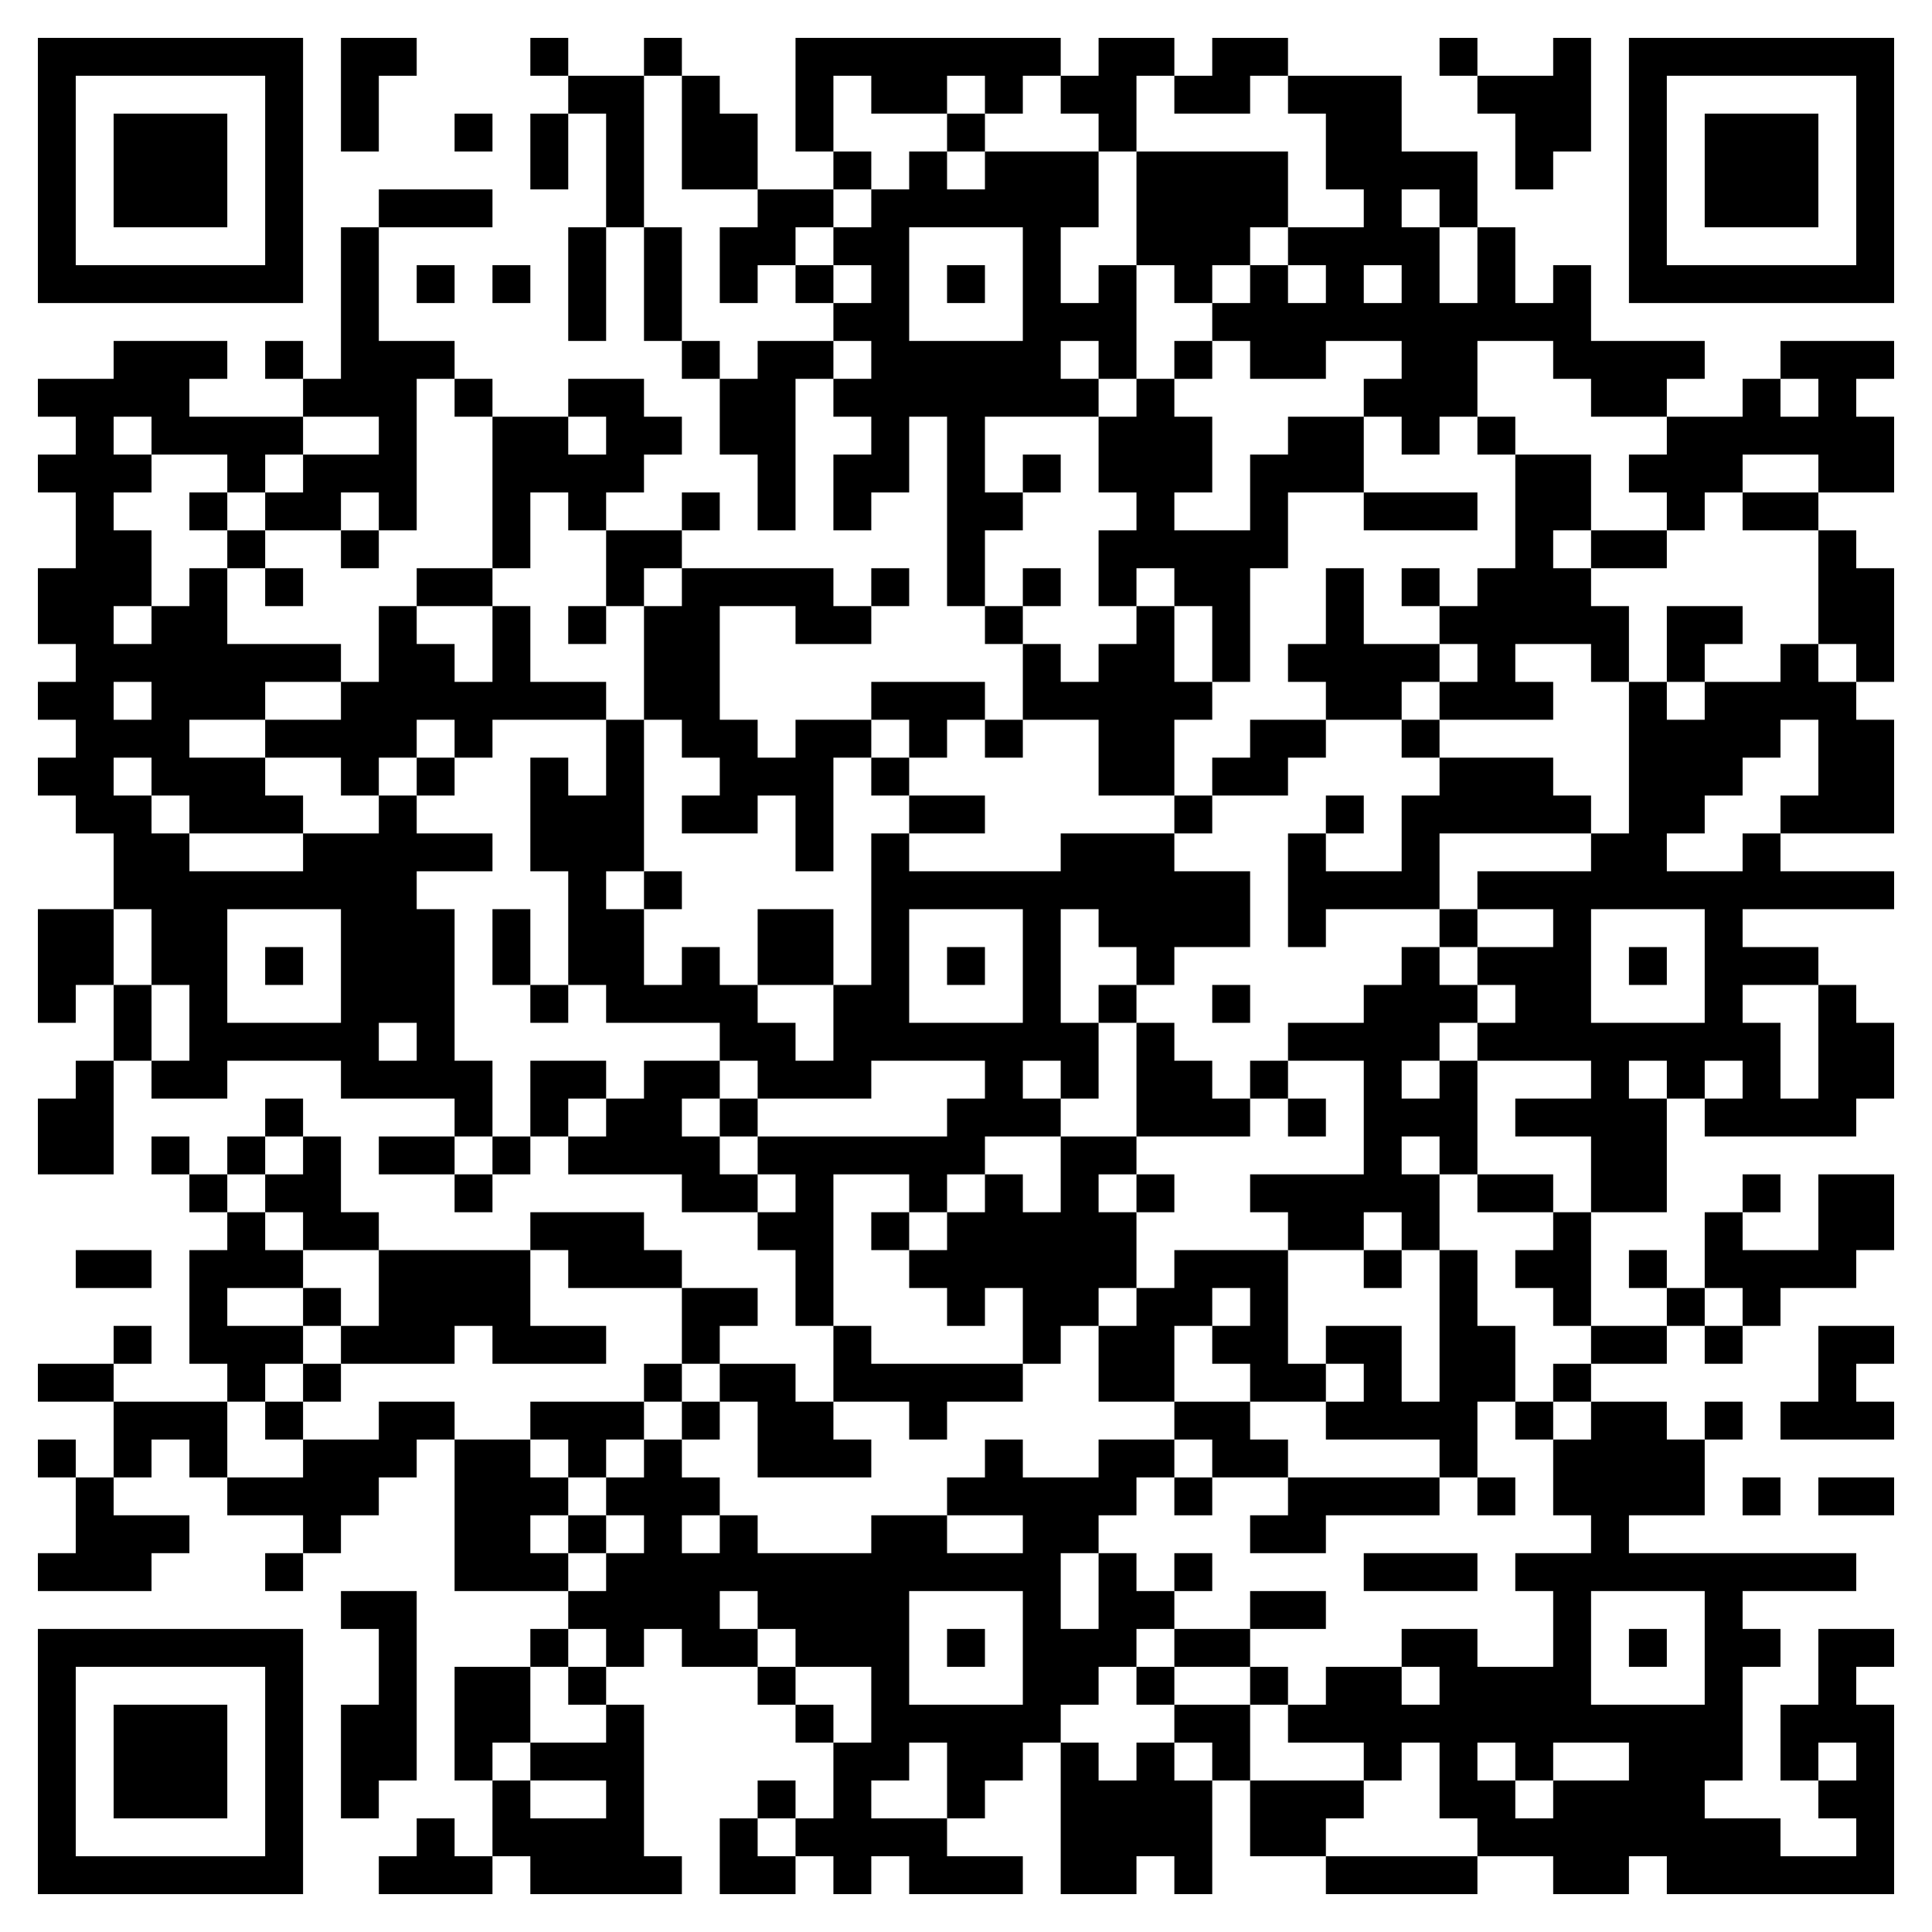
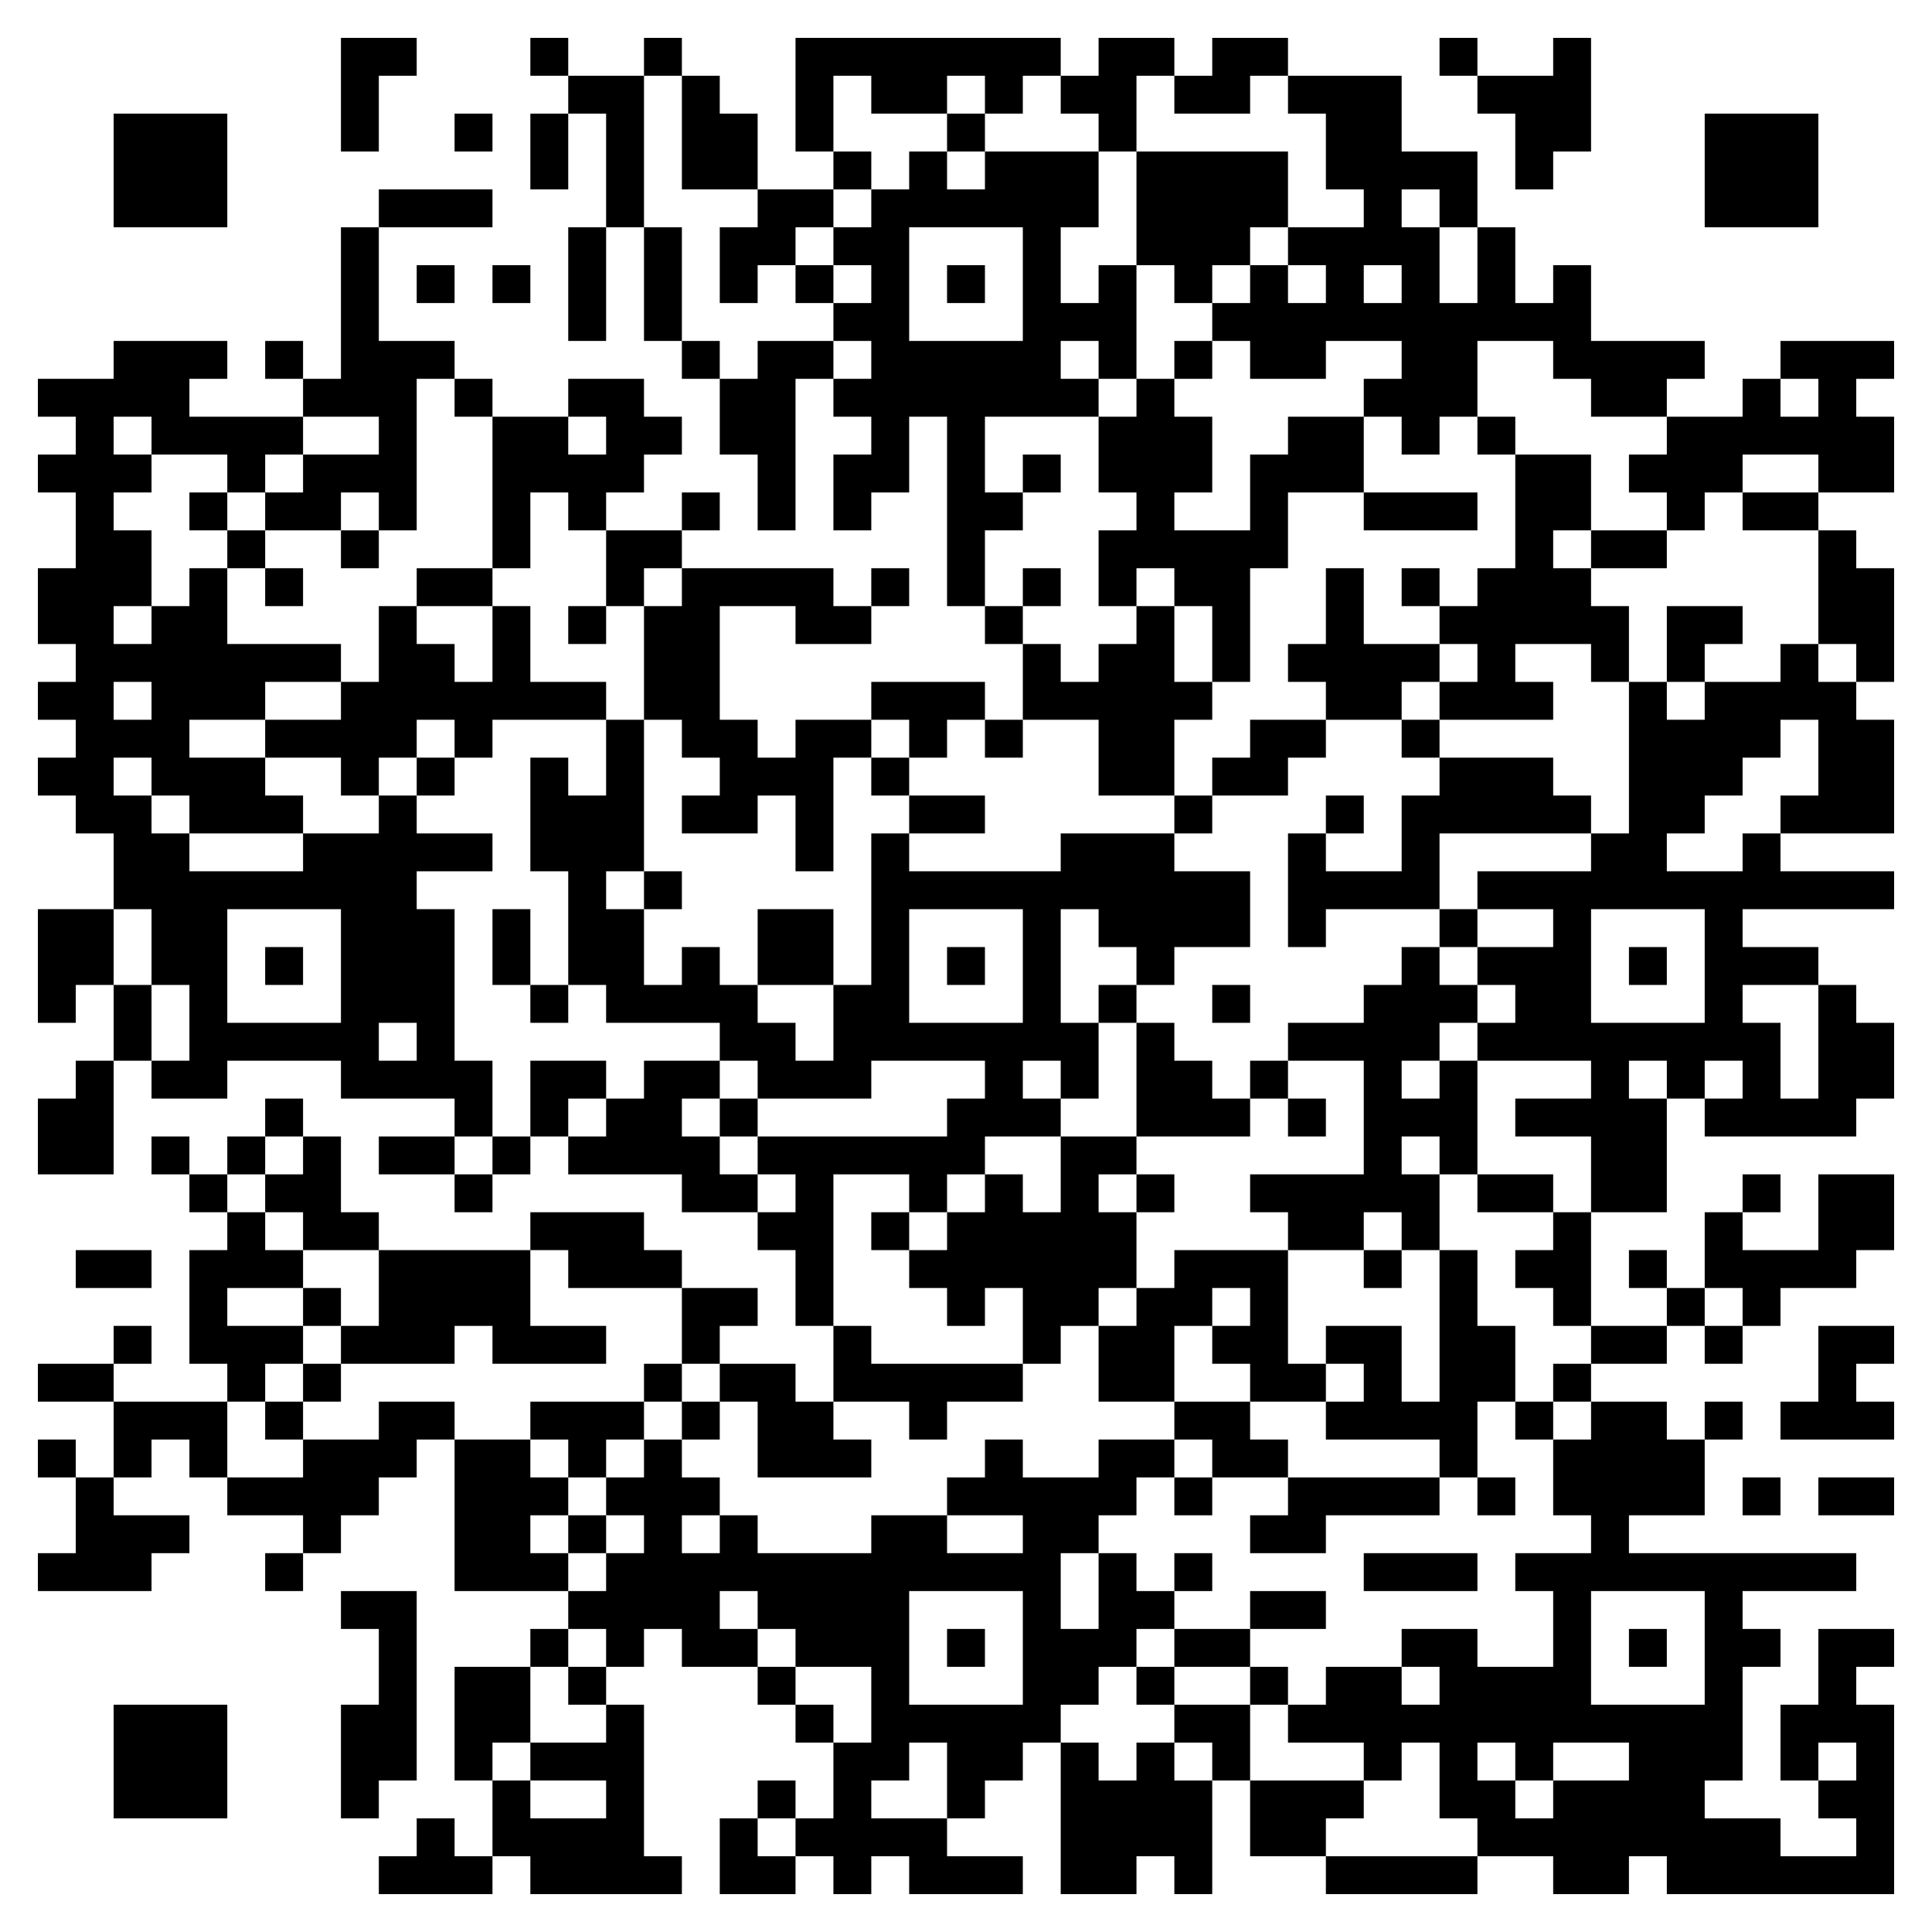
<svg xmlns="http://www.w3.org/2000/svg" version="1.1" viewBox="0 0 51 51">
  <rect x="0" y="0" width="51" height="51" fill="#ffffff" />
-   <path d="M1 1h7v7h-7v-7zM2 2v5h5v-5h-5zM43 1h7v7h-7v-7zM44 2v5h5v-5h-5zM1 43h7v7h-7v-7zM2 44v5h5v-5h-5z" fill="#000000" />
  <path d="M3 3h3v3h-3v-3zM45 3h3v3h-3v-3zM3 45h3v3h-3v-3z" fill="#000000" />
  <path d="M14 1h1v1h-1v-1zM17 1h1v1h-1v-1zM38 1h1v1h-1v-1zM12 3h1v1h-1v-1zM25 3h1v1h-1v-1zM22 4h1v1h-1v-1zM11 7h1v1h-1v-1zM13 7h1v1h-1v-1zM21 7h1v1h-1v-1zM25 7h1v1h-1v-1zM7 9h1v1h-1v-1zM18 9h1v1h-1v-1zM31 9h1v1h-1v-1zM12 10h1v1h-1v-1zM39 11h1v1h-1v-1zM27 12h1v1h-1v-1zM5 13h1v1h-1v-1zM18 13h1v1h-1v-1zM6 14h1v1h-1v-1zM9 14h1v1h-1v-1zM7 15h1v1h-1v-1zM23 15h1v1h-1v-1zM27 15h1v1h-1v-1zM37 15h1v1h-1v-1zM15 16h1v1h-1v-1zM26 16h1v1h-1v-1zM26 19h1v1h-1v-1zM37 19h1v1h-1v-1zM11 20h1v1h-1v-1zM23 20h1v1h-1v-1zM31 21h1v1h-1v-1zM35 21h1v1h-1v-1zM17 23h1v1h-1v-1zM38 24h1v1h-1v-1zM7 25h1v1h-1v-1zM25 25h1v1h-1v-1zM43 25h1v1h-1v-1zM14 26h1v1h-1v-1zM29 26h1v1h-1v-1zM32 26h1v1h-1v-1zM33 28h1v1h-1v-1zM7 29h1v1h-1v-1zM19 29h1v1h-1v-1zM34 29h1v1h-1v-1zM4 30h1v1h-1v-1zM6 30h1v1h-1v-1zM13 30h1v1h-1v-1zM5 31h1v1h-1v-1zM12 31h1v1h-1v-1zM30 31h1v1h-1v-1zM46 31h1v1h-1v-1zM23 32h1v1h-1v-1zM36 33h1v1h-1v-1zM43 33h1v1h-1v-1zM8 34h1v1h-1v-1zM44 34h1v1h-1v-1zM3 35h1v1h-1v-1zM45 35h1v1h-1v-1zM8 36h1v1h-1v-1zM17 36h1v1h-1v-1zM41 36h1v1h-1v-1zM7 37h1v1h-1v-1zM18 37h1v1h-1v-1zM40 37h1v1h-1v-1zM45 37h1v1h-1v-1zM1 38h1v1h-1v-1zM31 39h1v1h-1v-1zM39 39h1v1h-1v-1zM46 39h1v1h-1v-1zM15 40h1v1h-1v-1zM7 41h1v1h-1v-1zM31 41h1v1h-1v-1zM14 43h1v1h-1v-1zM25 43h1v1h-1v-1zM43 43h1v1h-1v-1zM15 44h1v1h-1v-1zM20 44h1v1h-1v-1zM30 44h1v1h-1v-1zM33 44h1v1h-1v-1zM21 45h1v1h-1v-1zM20 47h1v1h-1v-1z" fill="#000000" />
  <path d="M9 1h2v1h-1v2h-1v-3zM21 1h7v1h-1v1h-1v-1h-1v1h-2v-1h-1v2h-1v-3zM29 1h2v1h-1v2h-1v-1h-1v-1h1v-1zM32 1h2v1h-1v1h-2v-1h1v-1zM41 1h1v3h-1v1h-1v-2h-1v-1h2v-1zM15 2h2v4h-1v-3h-1v-1zM18 2h1v1h1v2h-2v-3zM34 2h3v2h2v2h-1v-1h-1v1h1v2h1v-2h1v2h1v-1h1v2h3v1h-1v1h-2v-1h-1v-1h-2v2h-1v1h-1v-1h-1v-1h1v-1h-2v1h-2v-1h-1v-1h1v-1h1v1h1v-1h-1v-1h2v-1h-1v-2h-1v-1zM14 3h1v2h-1v-2zM24 4h1v1h1v-1h3v2h-1v2h1v-1h1v3h-1v-1h-1v1h1v1h-3v2h1v1h-1v2h-1v-5h-1v2h-1v1h-1v-2h1v-1h-1v-1h1v-1h-1v-1h1v-1h-1v-1h1v-1h1v-1zM30 4h4v2h-1v1h-1v1h-1v-1h-1v-3zM10 5h3v1h-3v-1zM20 5h2v1h-1v1h-1v1h-1v-2h1v-1zM9 6h1v3h2v1h-1v4h-1v-1h-1v1h-2v-1h1v-1h2v-1h-2v-1h1v-4zM15 6h1v3h-1v-3zM17 6h1v3h-1v-3zM24 6v3h3v-3h-3zM36 7v1h1v-1h-1zM3 9h3v1h-1v1h3v1h-1v1h-1v-1h-2v-1h-1v1h1v1h-1v1h1v2h-1v1h1v-1h1v-1h1v2h3v1h-2v1h-2v1h2v1h1v1h-3v-1h-1v-1h-1v1h1v1h1v1h3v-1h2v-1h1v1h2v1h-2v1h1v4h1v2h-1v-1h-3v-1h-3v1h-2v-1h1v-2h-1v-2h-1v-2h-1v-1h-1v-1h1v-1h-1v-1h1v-1h-1v-2h1v-2h-1v-1h1v-1h-1v-1h2v-1zM20 9h2v1h-1v4h-1v-2h-1v-2h1v-1zM47 9h3v1h-1v1h1v2h-2v-1h-2v1h-1v1h-1v-1h-1v-1h1v-1h2v-1h1v1h1v-1h-1v-1zM15 10h2v1h1v1h-1v1h-1v1h-1v-1h-1v2h-1v-4h2v1h1v-1h-1v-1zM30 10h1v1h1v2h-1v1h2v-2h1v-1h2v2h-2v2h-1v3h-1v-2h-1v-1h-1v1h-1v-2h1v-1h-1v-2h1v-1zM40 12h2v2h-1v1h1v1h1v2h-1v-1h-2v1h1v1h-3v-1h1v-1h-1v-1h1v-1h1v-3zM36 13h3v1h-3v-1zM46 13h2v1h-2v-1zM16 14h2v1h-1v1h-1v-2zM42 14h2v1h-2v-1zM48 14h1v1h1v3h-1v-1h-1v-3zM11 15h2v1h-2v-1zM18 15h4v1h1v1h-2v-1h-2v3h1v1h1v-1h2v1h-1v3h-1v-2h-1v1h-2v-1h1v-1h-1v-1h-1v-3h1v-1zM35 15h1v2h2v1h-1v1h-2v-1h-1v-1h1v-2zM10 16h1v1h1v1h1v-2h1v2h2v1h-3v1h-1v-1h-1v1h-1v1h-1v-1h-2v-1h2v-1h1v-2zM30 16h1v2h1v1h-1v2h-2v-2h-2v-2h1v1h1v-1h1v-1zM44 16h2v1h-1v1h-1v-2zM47 17h1v1h1v1h1v3h-3v-1h1v-2h-1v1h-1v1h-1v1h-1v1h2v-1h1v1h3v1h-4v1h2v1h-2v1h1v2h1v-3h1v1h1v2h-1v1h-4v-1h1v-1h-1v1h-1v-1h-1v1h1v3h-2v-2h-2v-1h2v-1h-3v-1h1v-1h-1v-1h2v-1h-2v-1h3v-1h1v-4h1v1h1v-1h2v-1zM3 18v1h1v-1h-1zM23 18h3v1h-1v1h-1v-1h-1v-1zM16 19h1v4h-1v1h1v2h1v-1h1v1h1v1h1v1h1v-2h1v-4h1v1h4v-1h3v1h2v2h-2v1h-1v-1h-1v-1h-1v3h1v2h-1v-1h-1v1h1v1h-2v1h-1v1h-1v-1h-2v4h-1v-2h-1v-1h1v-1h-1v-1h5v-1h1v-1h-3v1h-3v-1h-1v-1h-3v-1h-1v-3h-1v-3h1v1h1v-2zM33 19h2v1h-1v1h-2v-1h1v-1zM38 20h3v1h1v1h-4v2h-3v1h-1v-3h1v1h2v-2h1v-1zM24 21h2v1h-2v-1zM1 24h2v2h-1v1h-1v-3zM6 24v3h3v-3h-3zM13 24h1v2h-1v-2zM20 24h2v2h-2v-2zM24 24v3h3v-3h-3zM42 24v3h3v-3h-3zM37 25h1v1h1v1h-1v1h-1v1h1v-1h1v3h-1v-1h-1v1h1v2h-1v-1h-1v1h-2v-1h-1v-1h3v-3h-2v-1h2v-1h1v-1zM3 26h1v2h-1v-2zM10 27v1h1v-1h-1zM30 27h1v1h1v1h1v1h-3v-3zM2 28h1v3h-2v-2h1v-1zM14 28h2v1h-1v1h-1v-2zM17 28h2v1h-1v1h1v1h1v1h-2v-1h-3v-1h1v-1h1v-1zM8 30h1v2h1v1h-2v-1h-1v-1h1v-1zM10 30h2v1h-2v-1zM28 30h2v1h-1v1h1v2h-1v1h-1v1h-1v-2h-1v1h-1v-1h-1v-1h1v-1h1v-1h1v1h1v-2zM39 31h2v1h-2v-1zM48 31h2v2h-1v1h-2v1h-1v-1h-1v-2h1v1h2v-2zM6 32h1v1h1v1h-2v1h2v1h-1v1h-1v-1h-1v-3h1v-1zM14 32h3v1h1v1h-3v-1h-1v-1zM41 32h1v3h-1v-1h-1v-1h1v-1zM2 33h2v1h-2v-1zM10 33h4v2h2v1h-3v-1h-1v1h-3v-1h1v-2zM31 33h3v3h1v1h-2v-1h-1v-1h1v-1h-1v1h-1v2h-2v-2h1v-1h1v-1zM38 33h1v2h1v2h-1v2h-1v-1h-3v-1h1v-1h-1v-1h2v2h1v-4zM18 34h2v1h-1v1h-1v-2zM22 35h1v1h4v1h-2v1h-1v-1h-2v-2zM42 35h2v1h-2v-1zM48 35h2v1h-1v1h1v1h-3v-1h1v-2zM1 36h2v1h-2v-1zM19 36h2v1h1v1h1v1h-3v-2h-1v-1zM3 37h3v2h-1v-1h-1v1h-1v-2zM10 37h2v1h-1v1h-1v1h-1v1h-1v-1h-2v-1h2v-1h2v-1zM14 37h3v1h-1v1h-1v-1h-1v-1zM31 37h2v1h1v1h-2v-1h-1v-1zM42 37h2v1h1v2h-2v1h6v1h-3v1h1v1h-1v3h-1v1h2v1h2v-1h-1v-1h1v-1h-1v1h-1v-2h1v-2h2v1h-1v1h1v5h-6v-1h-1v1h-2v-1h-2v-1h-1v-2h-1v1h-1v-1h-2v-1h1v-1h2v1h1v-1h-1v-1h2v1h2v-2h-1v-1h2v-1h-1v-2h1v-1zM12 38h2v1h1v1h-1v1h1v1h-3v-4zM17 38h1v1h1v1h-1v1h1v-1h1v1h3v-1h2v1h2v-1h-2v-1h1v-1h1v1h2v-1h2v1h-1v1h-1v1h-1v2h1v-2h1v1h1v1h-1v1h-1v1h-1v1h-1v1h-1v1h-1v-2h-1v1h-1v1h2v1h2v1h-3v-1h-1v1h-1v-1h-1v-1h1v-2h1v-2h-2v-1h-1v-1h-1v1h1v1h-2v-1h-1v1h-1v-1h-1v-1h1v-1h1v-1h-1v-1h1v-1zM2 39h1v1h2v1h-1v1h-3v-1h1v-2zM34 39h4v1h-3v1h-2v-1h1v-1zM48 39h2v1h-2v-1zM36 41h3v1h-3v-1zM9 42h2v5h-1v1h-1v-3h1v-2h-1v-1zM24 42v3h3v-3h-3zM33 42h2v1h-2v-1zM42 42v3h3v-3h-3zM31 43h2v1h-2v-1zM12 44h2v2h-1v1h-1v-3zM16 45h1v4h1v1h-4v-1h-1v-2h1v1h2v-1h-2v-1h2v-1zM31 45h2v2h-1v-1h-1v-1zM28 46h1v1h1v-1h1v1h1v3h-1v-1h-1v1h-2v-4zM39 46v1h1v1h1v-1h2v-1h-2v1h-1v-1h-1zM33 47h3v1h-1v1h-2v-2zM11 48h1v1h1v1h-3v-1h1v-1zM19 48h1v1h1v1h-2v-2zM35 49h4v1h-4v-1z" fill="#000000" />
</svg>